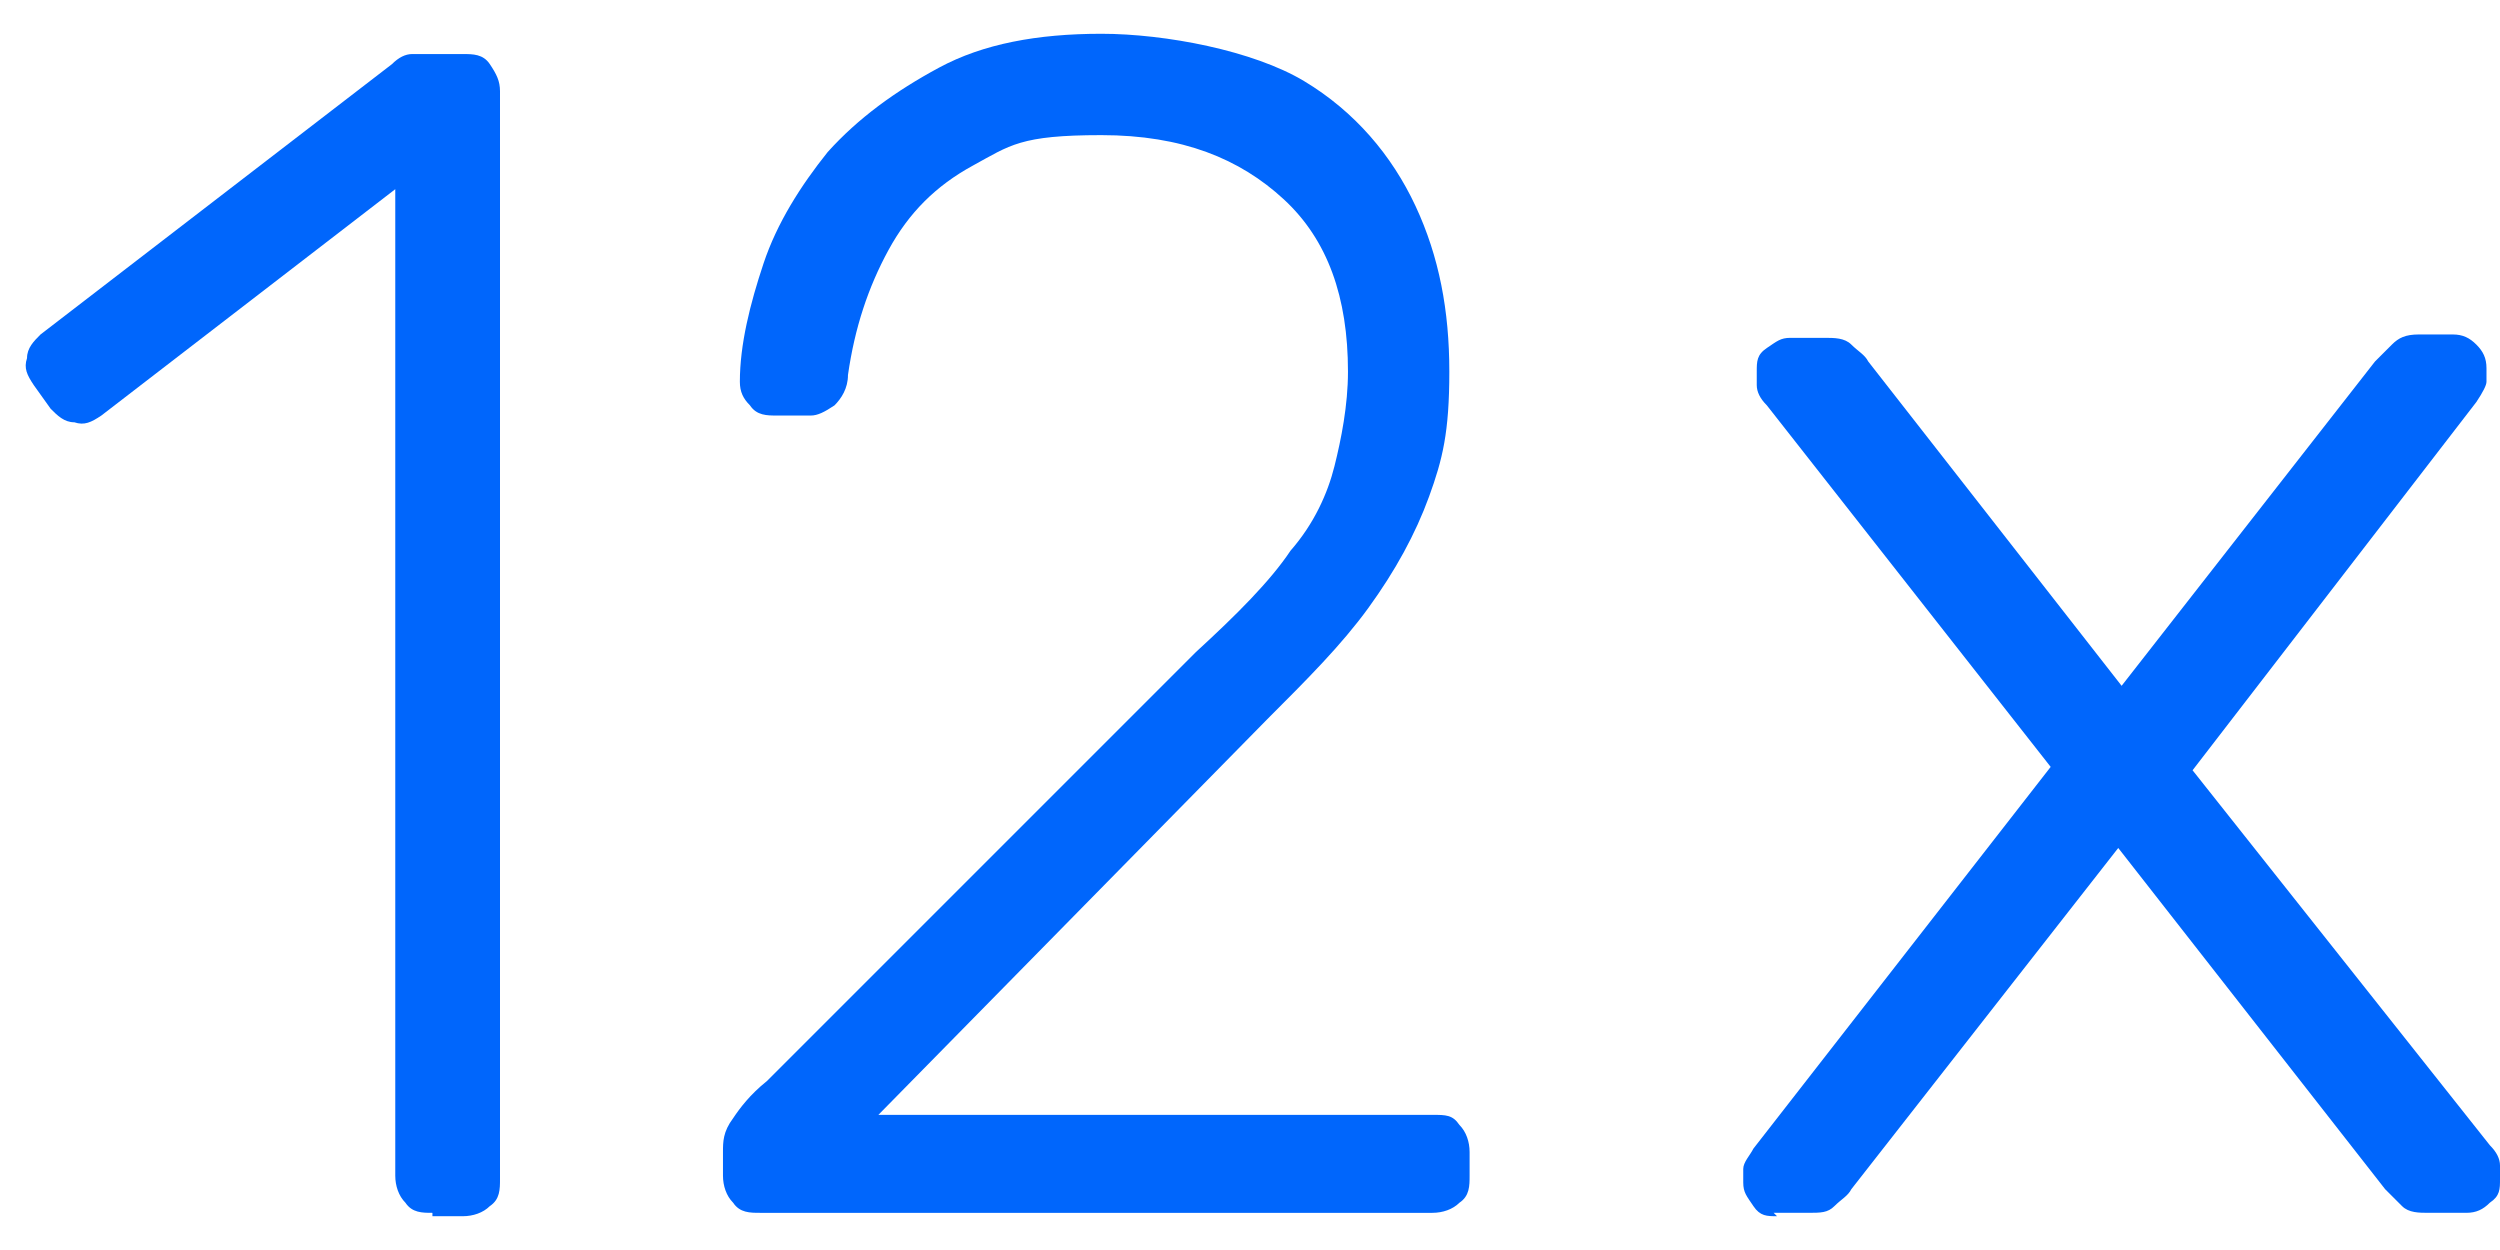
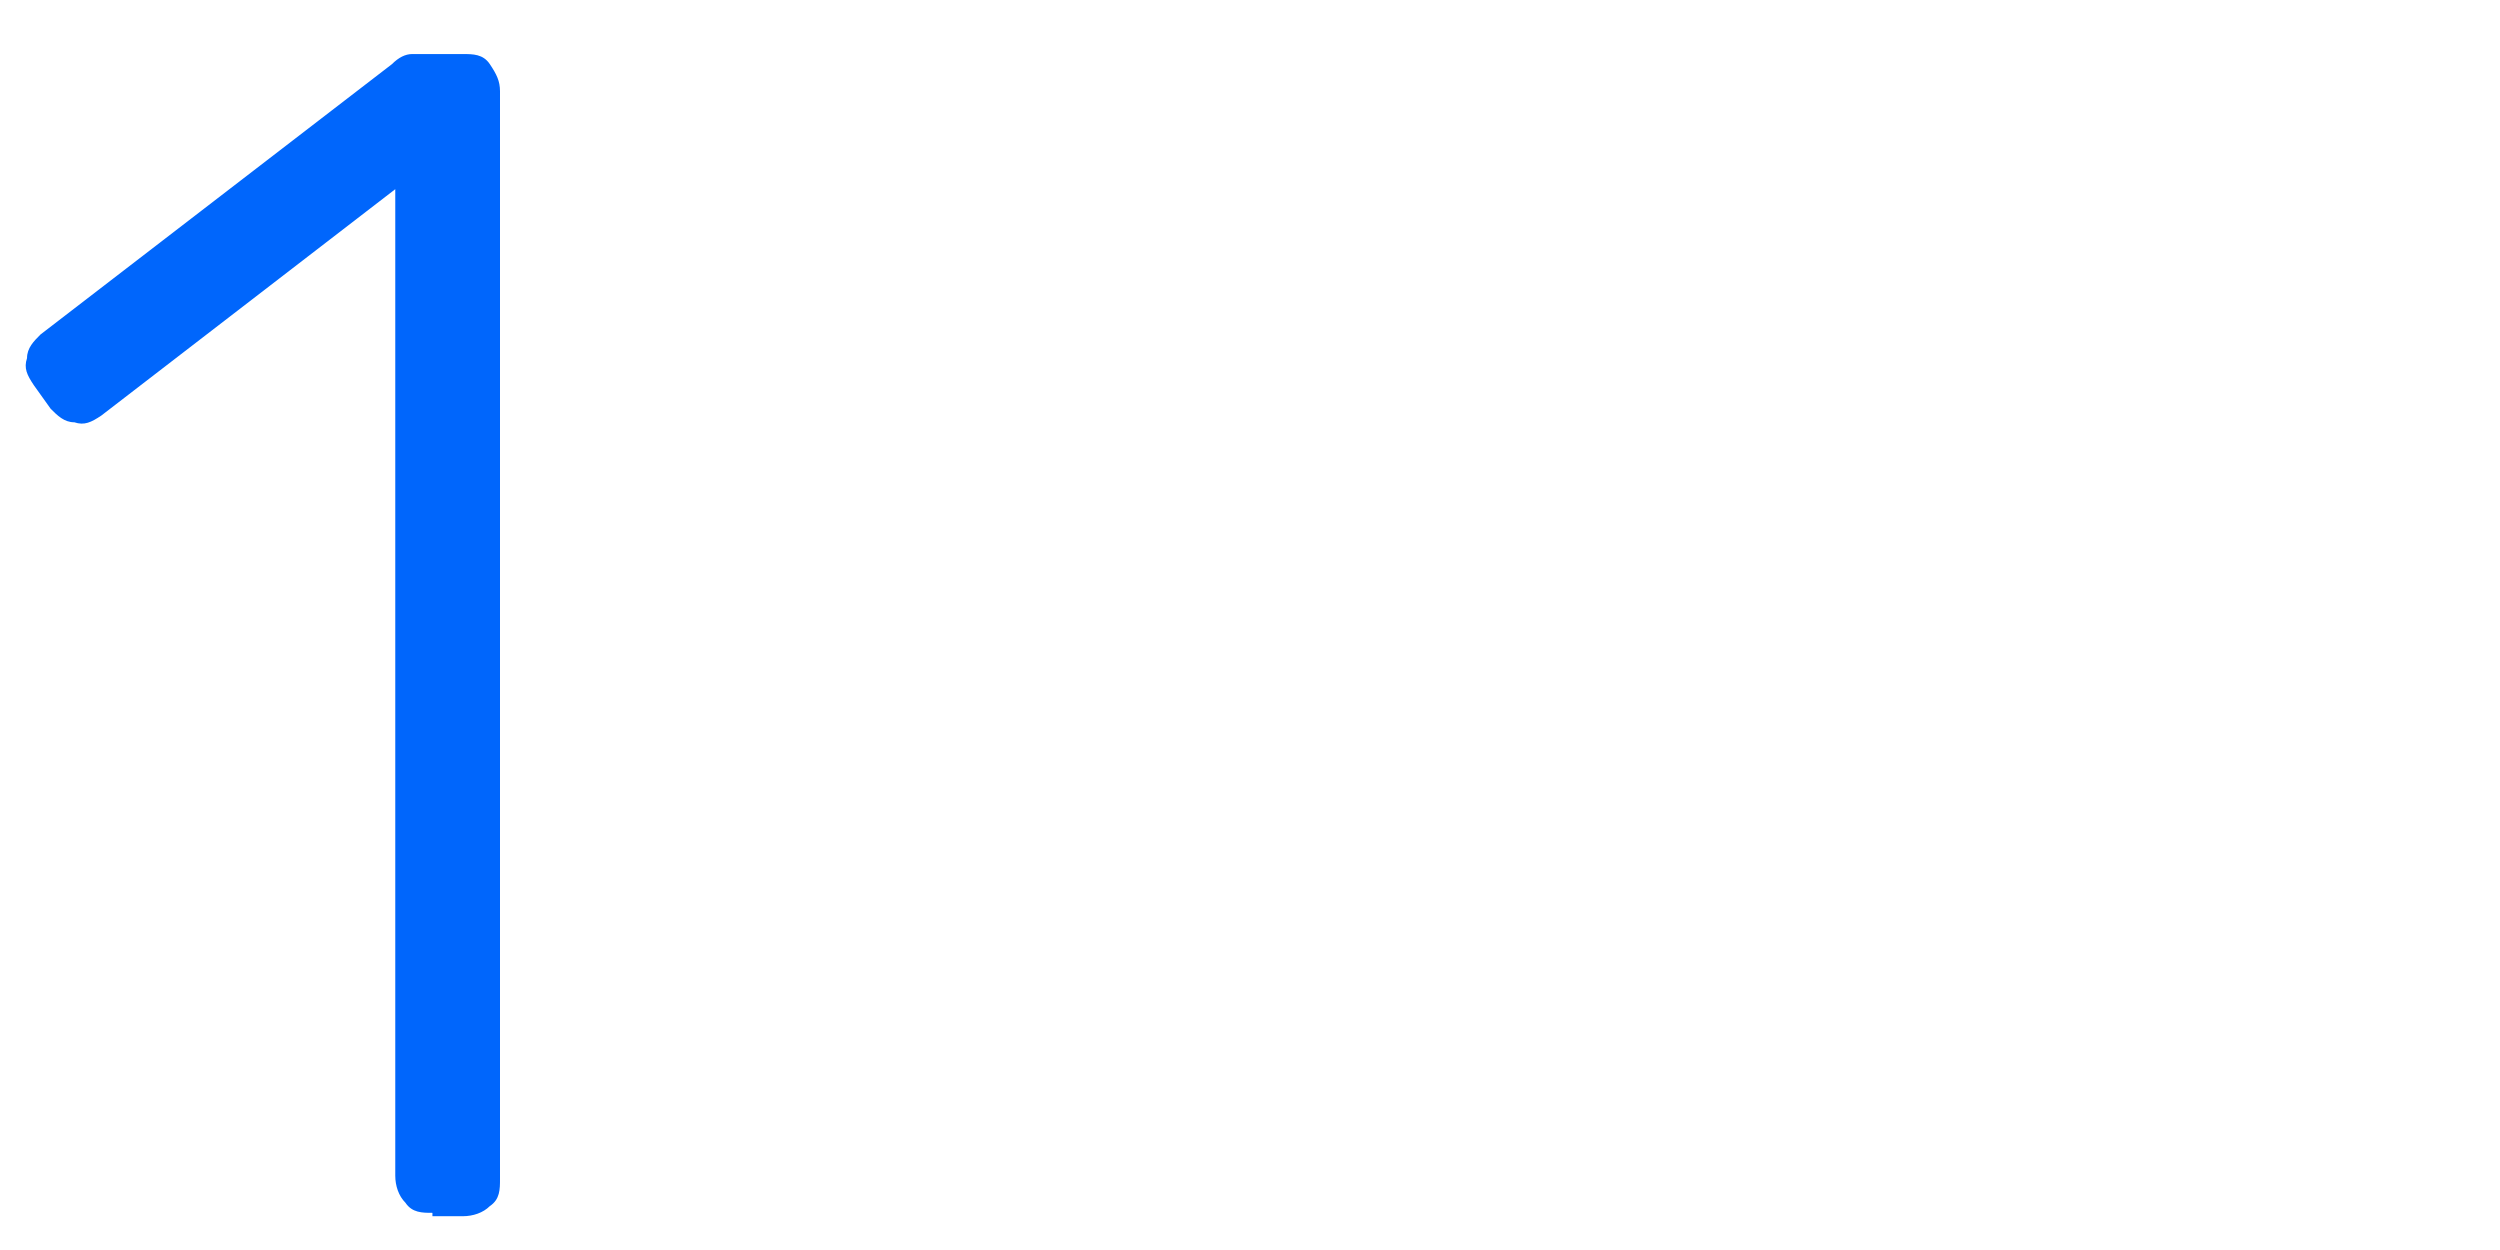
<svg xmlns="http://www.w3.org/2000/svg" id="Camada_1" version="1.1" viewBox="0 0 74 37">
  <defs>
    <style>
      .st0 {
        fill: #0066fc;
      }
    </style>
  </defs>
-   <path class="st0" d="M52.6,36c-.3,0-.5,0-.7-.3s-.3-.4-.3-.7,0-.3,0-.4c0-.2.2-.4.3-.6l8.8-11.3-8.4-10.7c-.2-.2-.3-.4-.3-.6,0-.2,0-.3,0-.4,0-.3,0-.5.3-.7s.4-.3.7-.3h1c.3,0,.6,0,.8.2.2.2.4.3.5.5l7.5,9.6,7.5-9.6c.2-.2.3-.3.5-.5.2-.2.4-.3.8-.3h1c.3,0,.5.1.7.3.2.2.3.4.3.7s0,.3,0,.4c0,.1-.1.3-.3.6l-8.4,10.9,8.8,11.1c.2.2.3.4.3.6,0,.1,0,.3,0,.4,0,.3,0,.5-.3.7-.2.2-.4.3-.7.3h-1.1c-.3,0-.6,0-.8-.2-.2-.2-.3-.3-.5-.5l-7.9-10.1-7.9,10.1c-.1.2-.3.3-.5.5-.2.2-.4.2-.8.2h-1Z" />
  <g>
    <path class="st0" d="M12.8,35.9c-.3,0-.6,0-.8-.3-.2-.2-.3-.5-.3-.8V5.6L3,12.3c-.3.2-.5.3-.8.2-.3,0-.5-.2-.7-.4l-.5-.7c-.2-.3-.3-.5-.2-.8,0-.3.2-.5.4-.7L11.6,1.9c.2-.2.4-.3.6-.3.2,0,.4,0,.6,0h.9c.3,0,.6,0,.8.3s.3.5.3.8v32.2c0,.3,0,.6-.3.8-.2.2-.5.3-.8.3h-.9Z" />
-     <path class="st0" d="M22.5,35.9c-.3,0-.6,0-.8-.3-.2-.2-.3-.5-.3-.8v-.7c0-.3,0-.6.3-1,.2-.3.5-.7,1-1.1l12.7-12.7c1.2-1.1,2.2-2.1,2.8-3,.7-.8,1.1-1.7,1.3-2.5s.4-1.8.4-2.8c0-2.2-.6-3.9-1.9-5.1-1.3-1.2-3-1.9-5.4-1.9s-2.7.3-3.8.9c-1.1.6-1.9,1.4-2.5,2.5-.6,1.1-1,2.3-1.2,3.7,0,.4-.2.7-.4.9-.3.2-.5.3-.7.3h-1c-.3,0-.6,0-.8-.3-.2-.2-.3-.4-.3-.7,0-1.1.3-2.3.7-3.5.4-1.2,1.1-2.3,1.9-3.3.9-1,2-1.8,3.3-2.5s2.9-1,4.8-1,4.5.5,6,1.4c1.5.9,2.6,2.2,3.3,3.7.7,1.5,1,3.1,1,4.9s-.2,2.6-.6,3.7-1,2.2-1.8,3.3c-.8,1.1-1.8,2.1-3,3.3l-11.5,11.7h16.4c.4,0,.6,0,.8.3.2.2.3.5.3.8v.7c0,.3,0,.6-.3.8-.2.2-.5.3-.8.3h-20.1Z" />
  </g>
</svg>